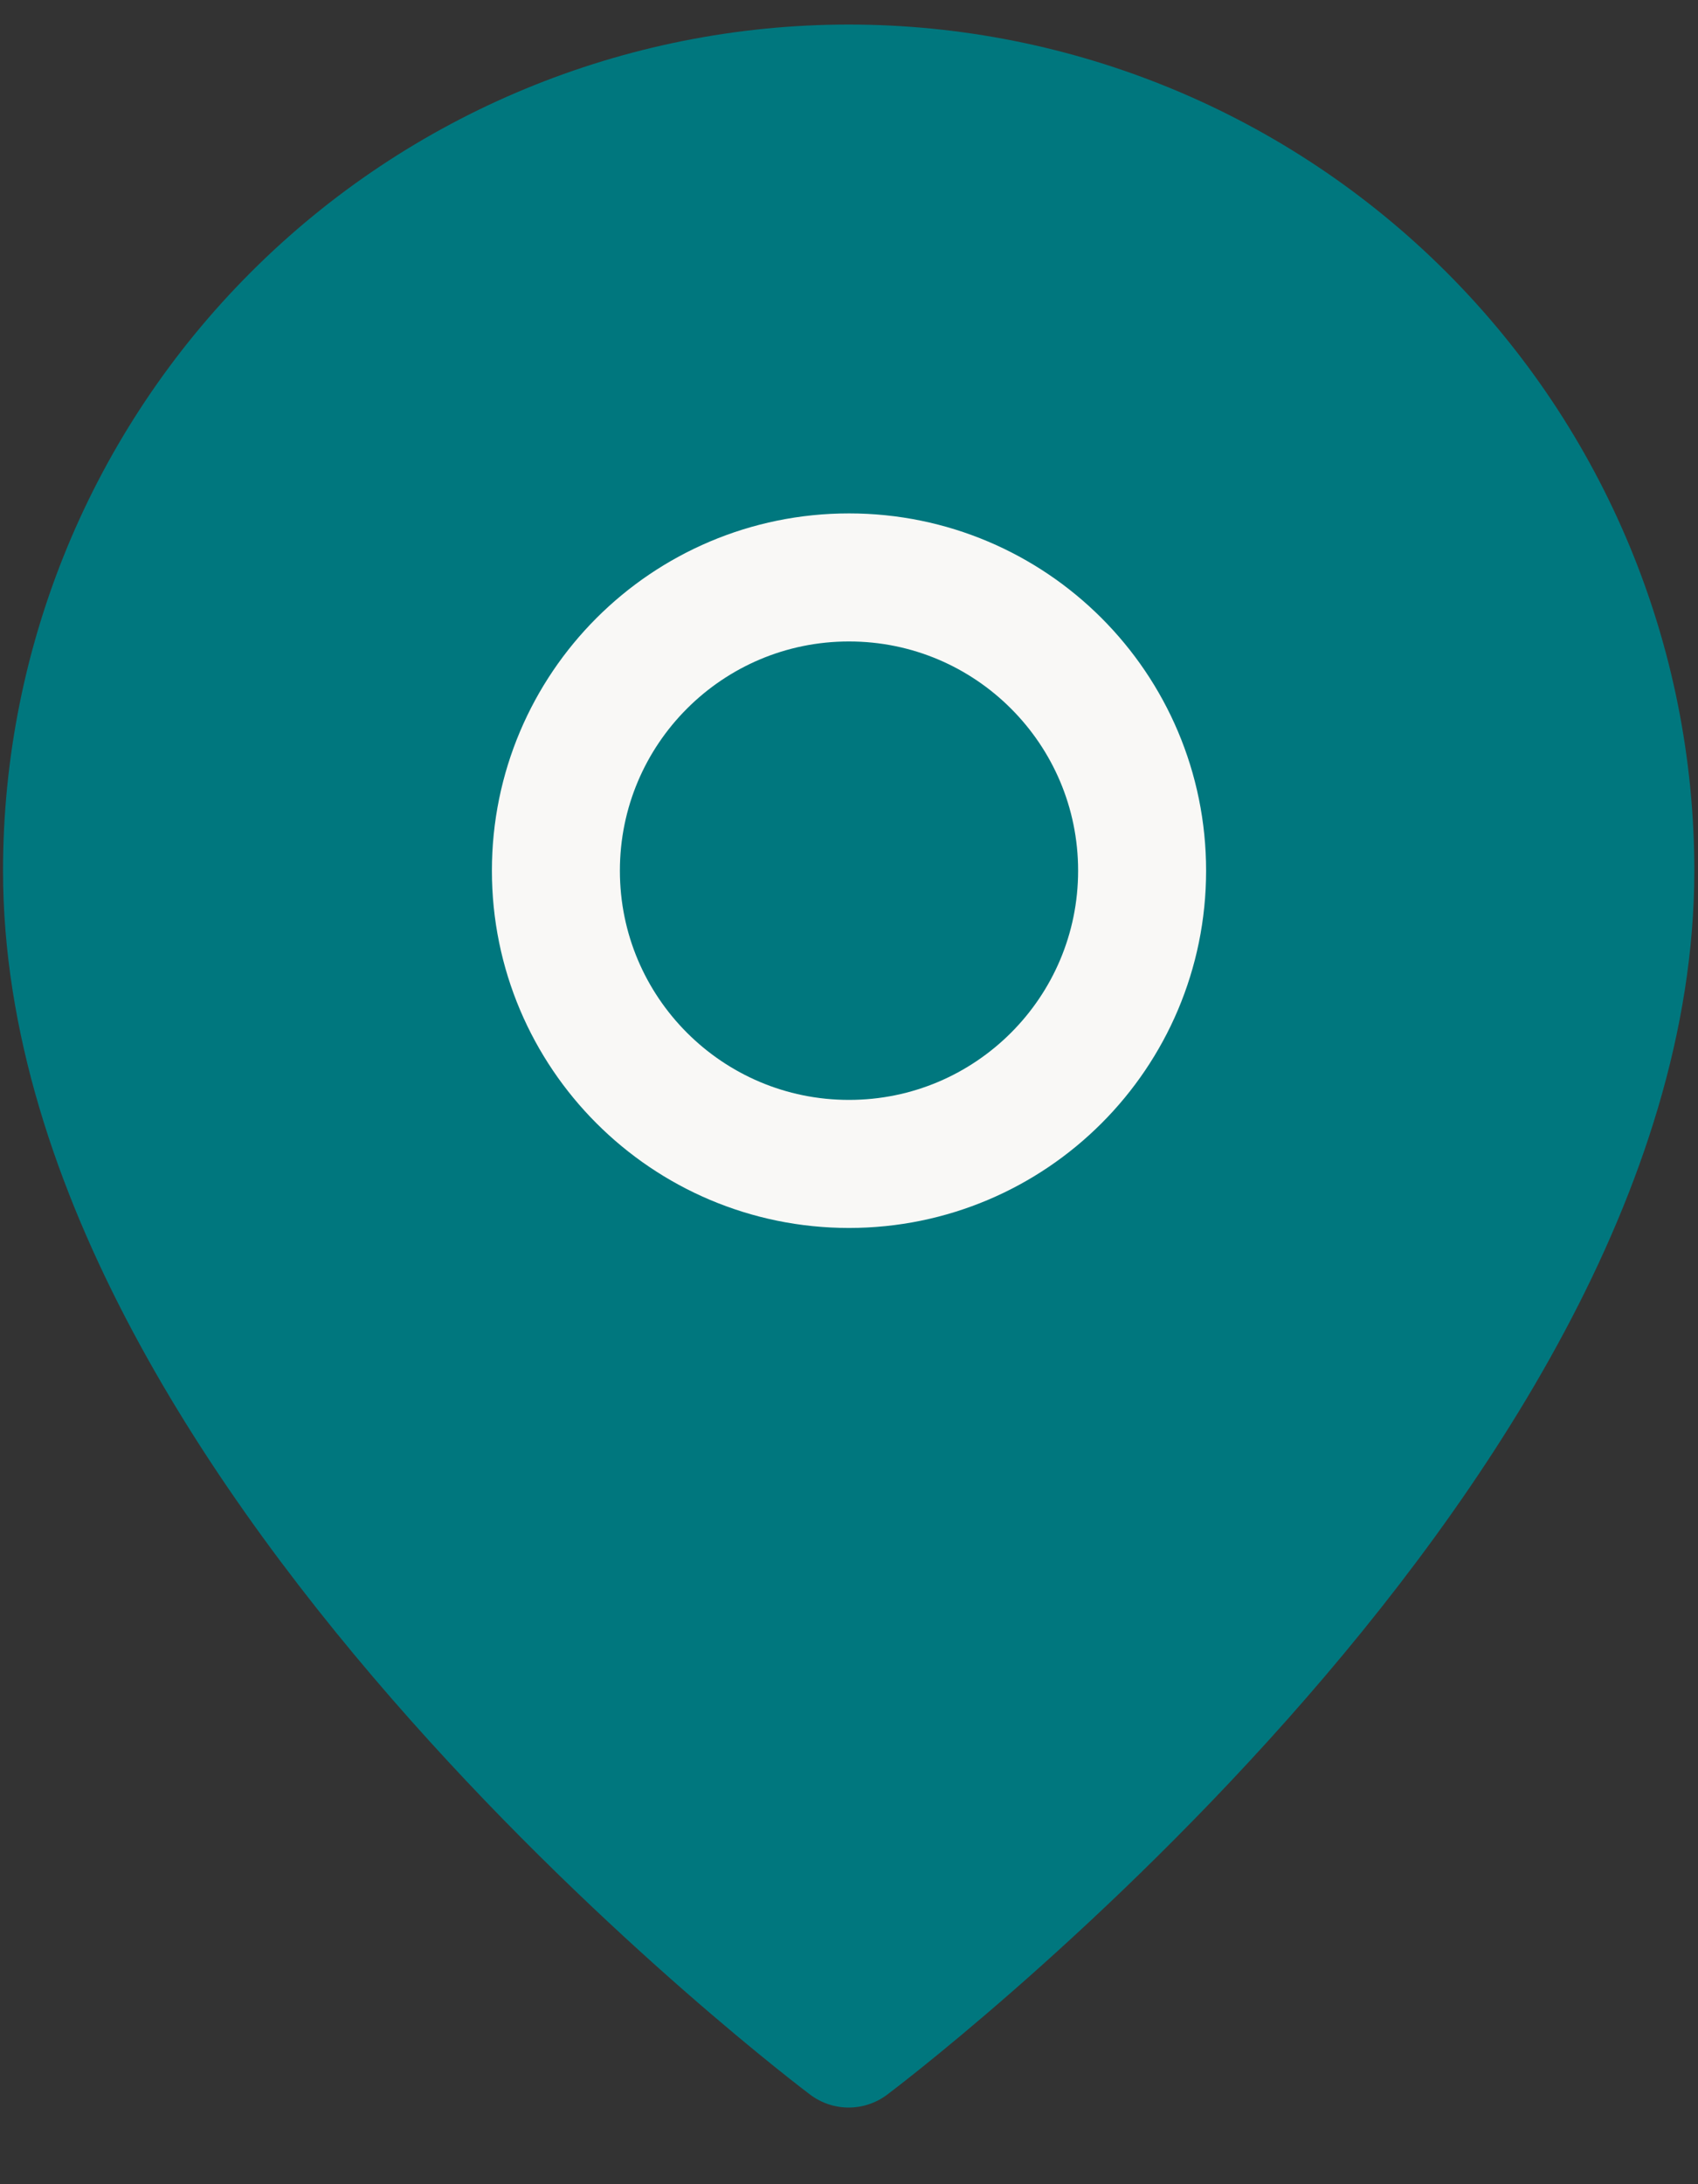
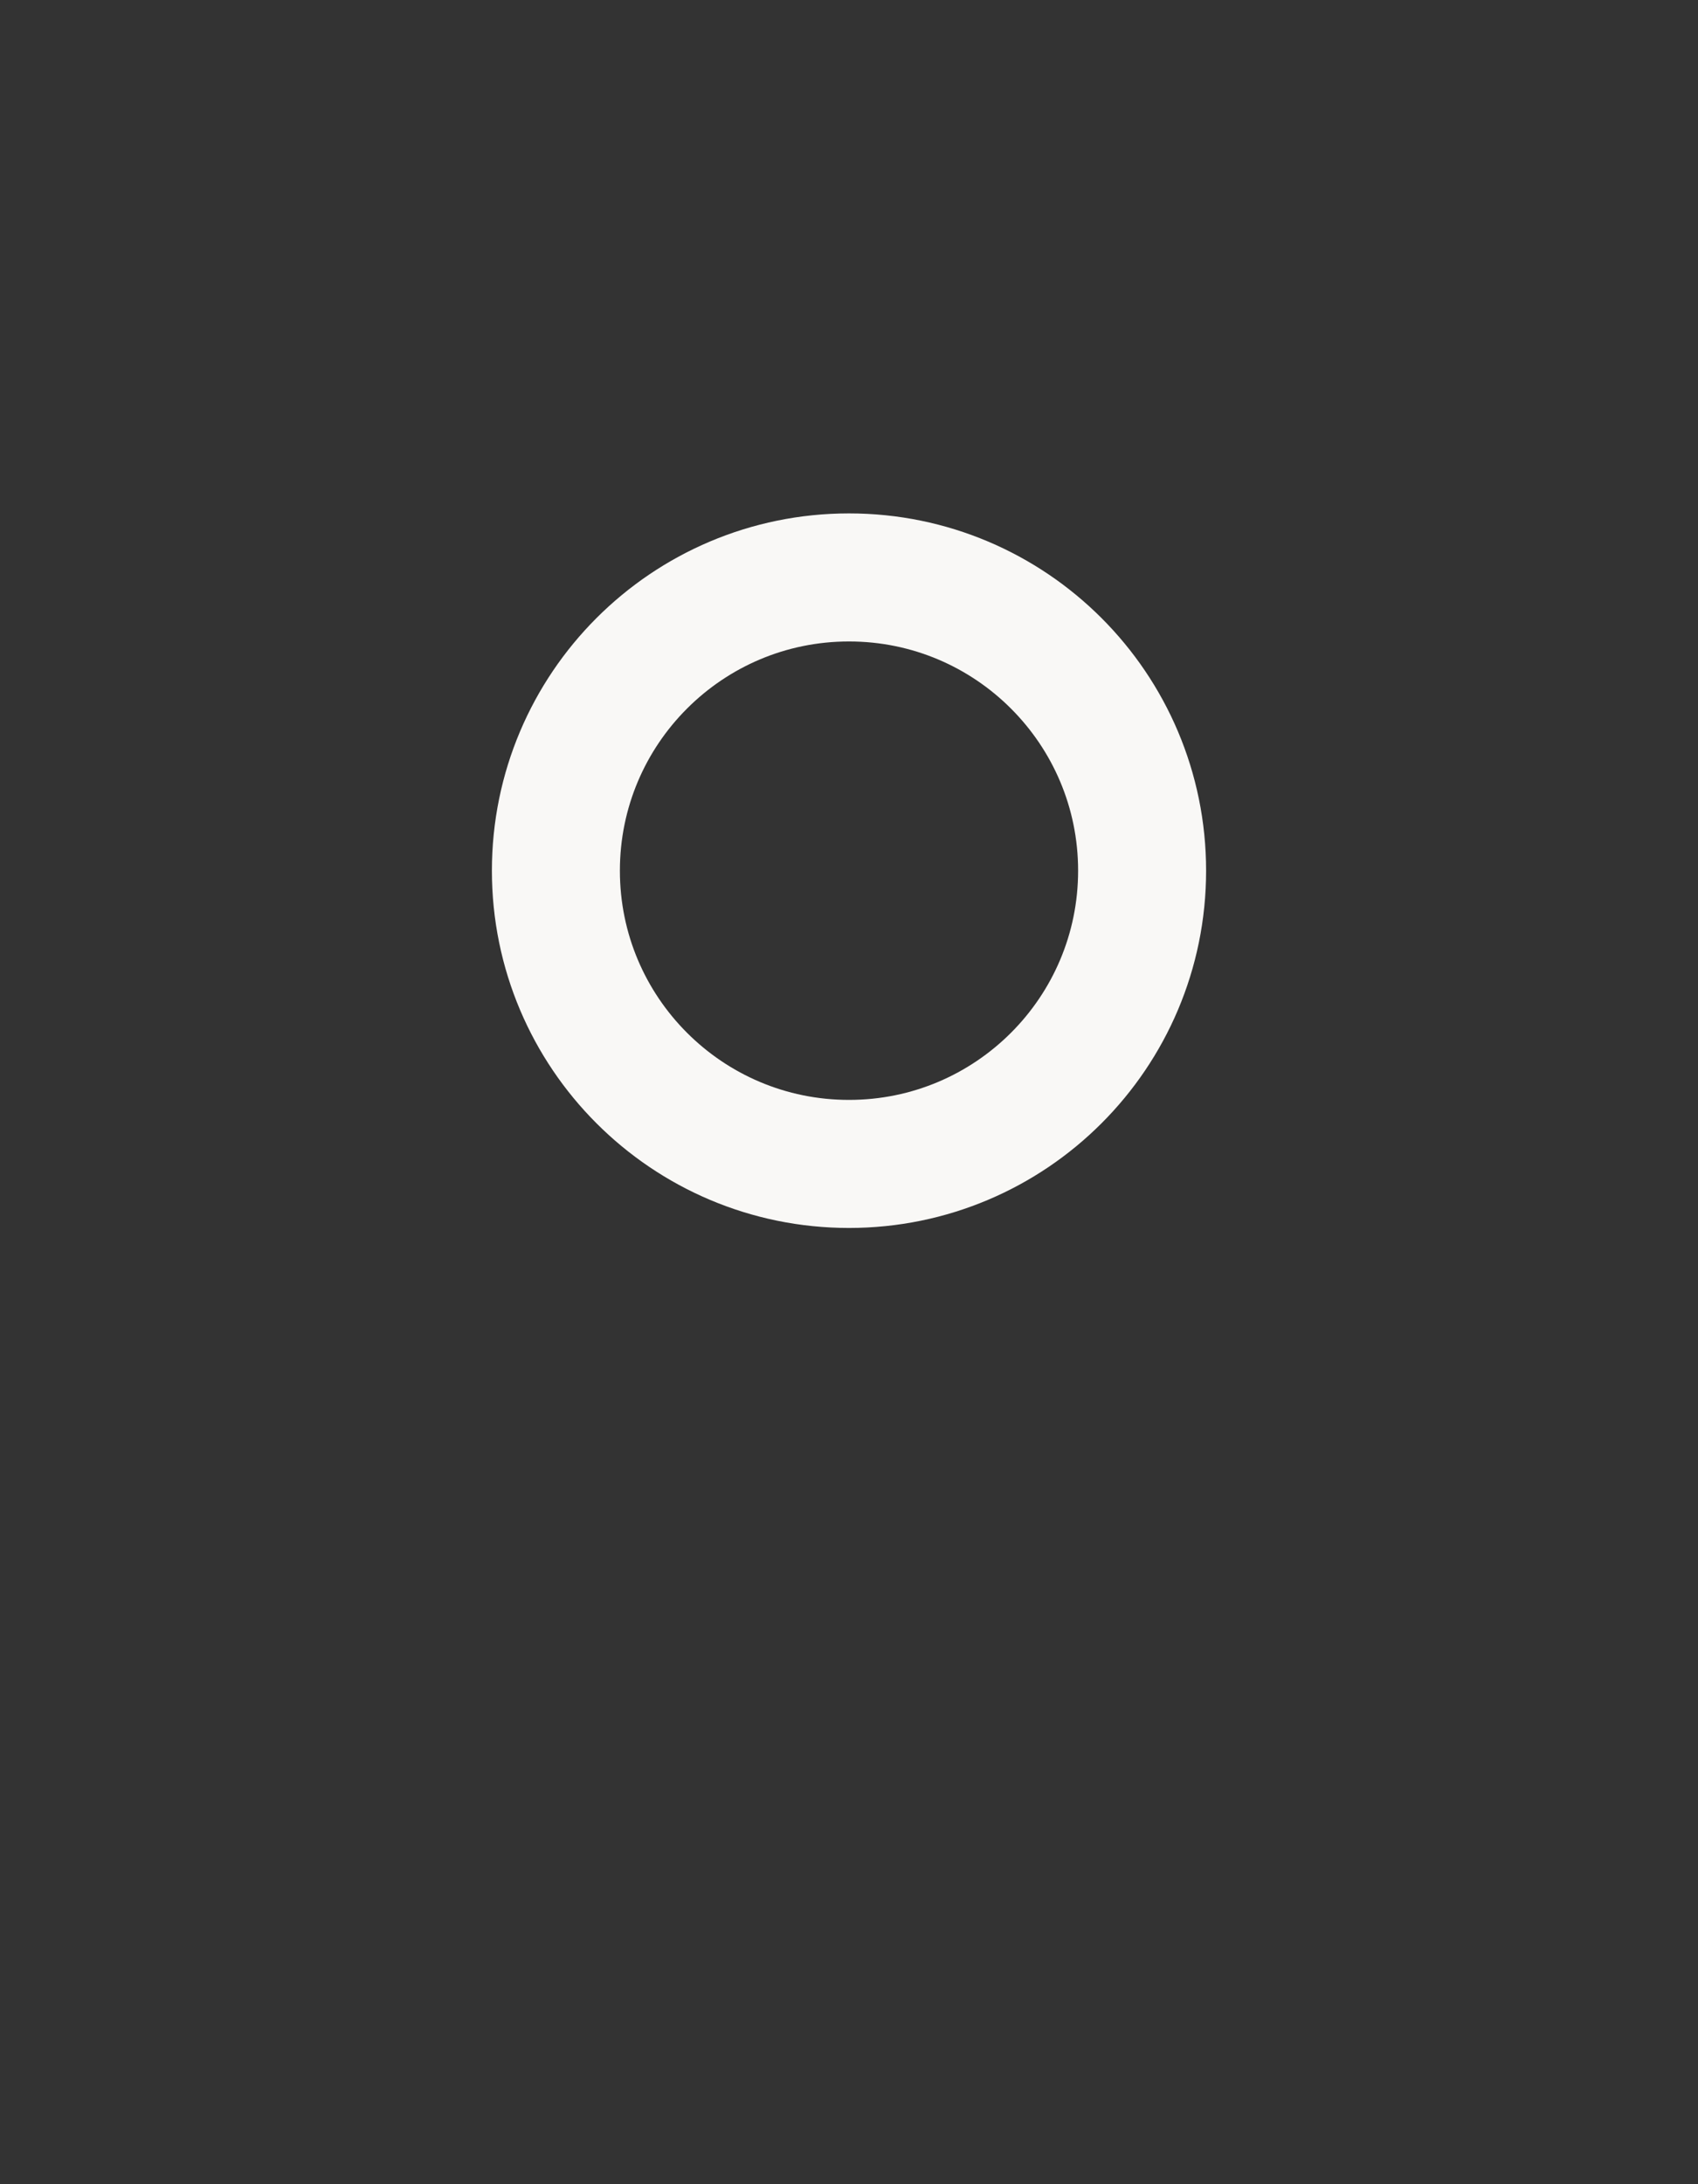
<svg xmlns="http://www.w3.org/2000/svg" width="21" height="27" viewBox="0 0 21 27" fill="none">
  <rect x="0" y="0" width="21" height="27" fill="#333333" stroke="none" />
-   <path d="M20.163 10.761C20.163 18.011 10.496 25.261 10.496 25.261C10.496 25.261 0.829 18.011 0.829 10.761C0.829 8.198 1.848 5.739 3.661 3.926C5.473 2.113 7.932 1.095 10.496 1.095C13.06 1.095 15.518 2.113 17.331 3.926C19.144 5.739 20.163 8.198 20.163 10.761Z" fill="#00777E" stroke="#00777E" stroke-width="1.583" stroke-linecap="round" stroke-linejoin="round" />
  <path d="M10.5 14.388C12.502 14.388 14.125 12.765 14.125 10.763C14.125 8.761 12.502 7.138 10.5 7.138C8.498 7.138 6.875 8.761 6.875 10.763C6.875 12.765 8.498 14.388 10.5 14.388Z" stroke="#F9F8F6" stroke-width="1.583" stroke-linecap="round" stroke-linejoin="round" />
</svg>